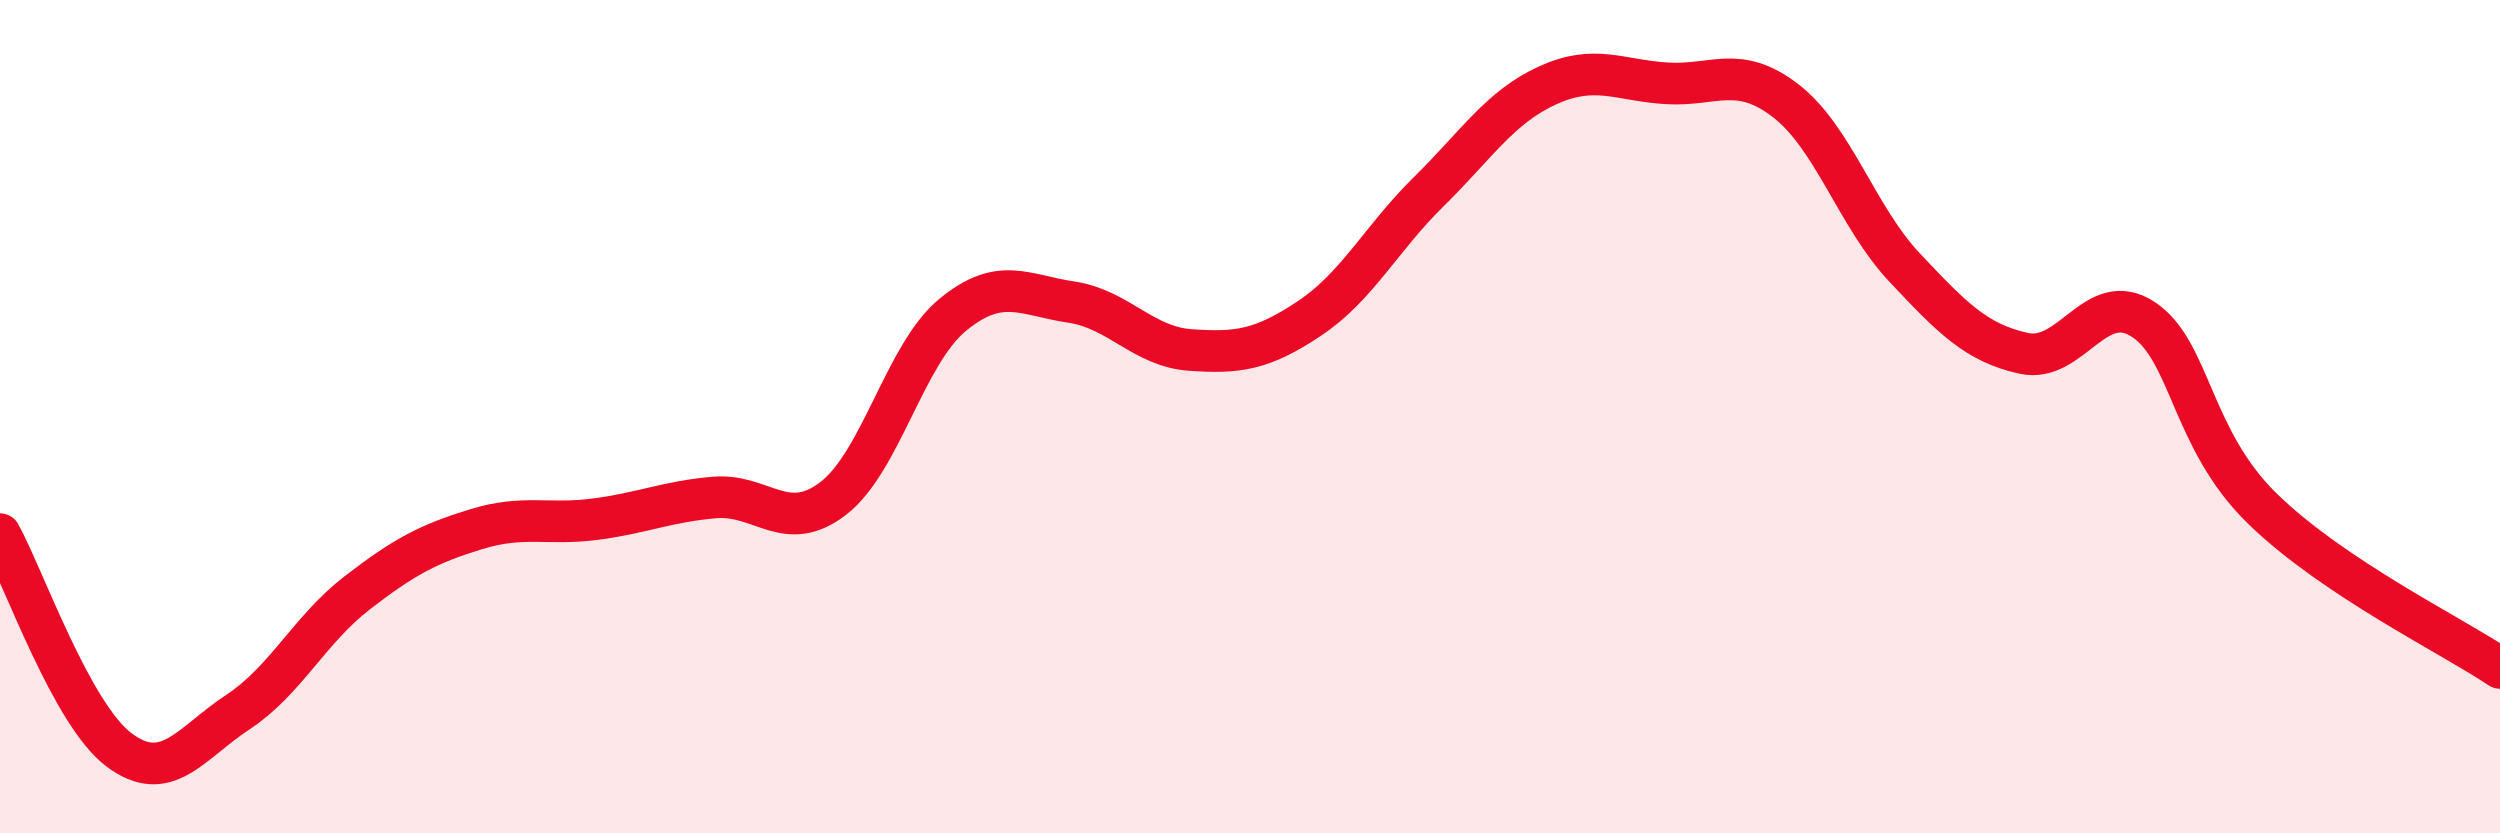
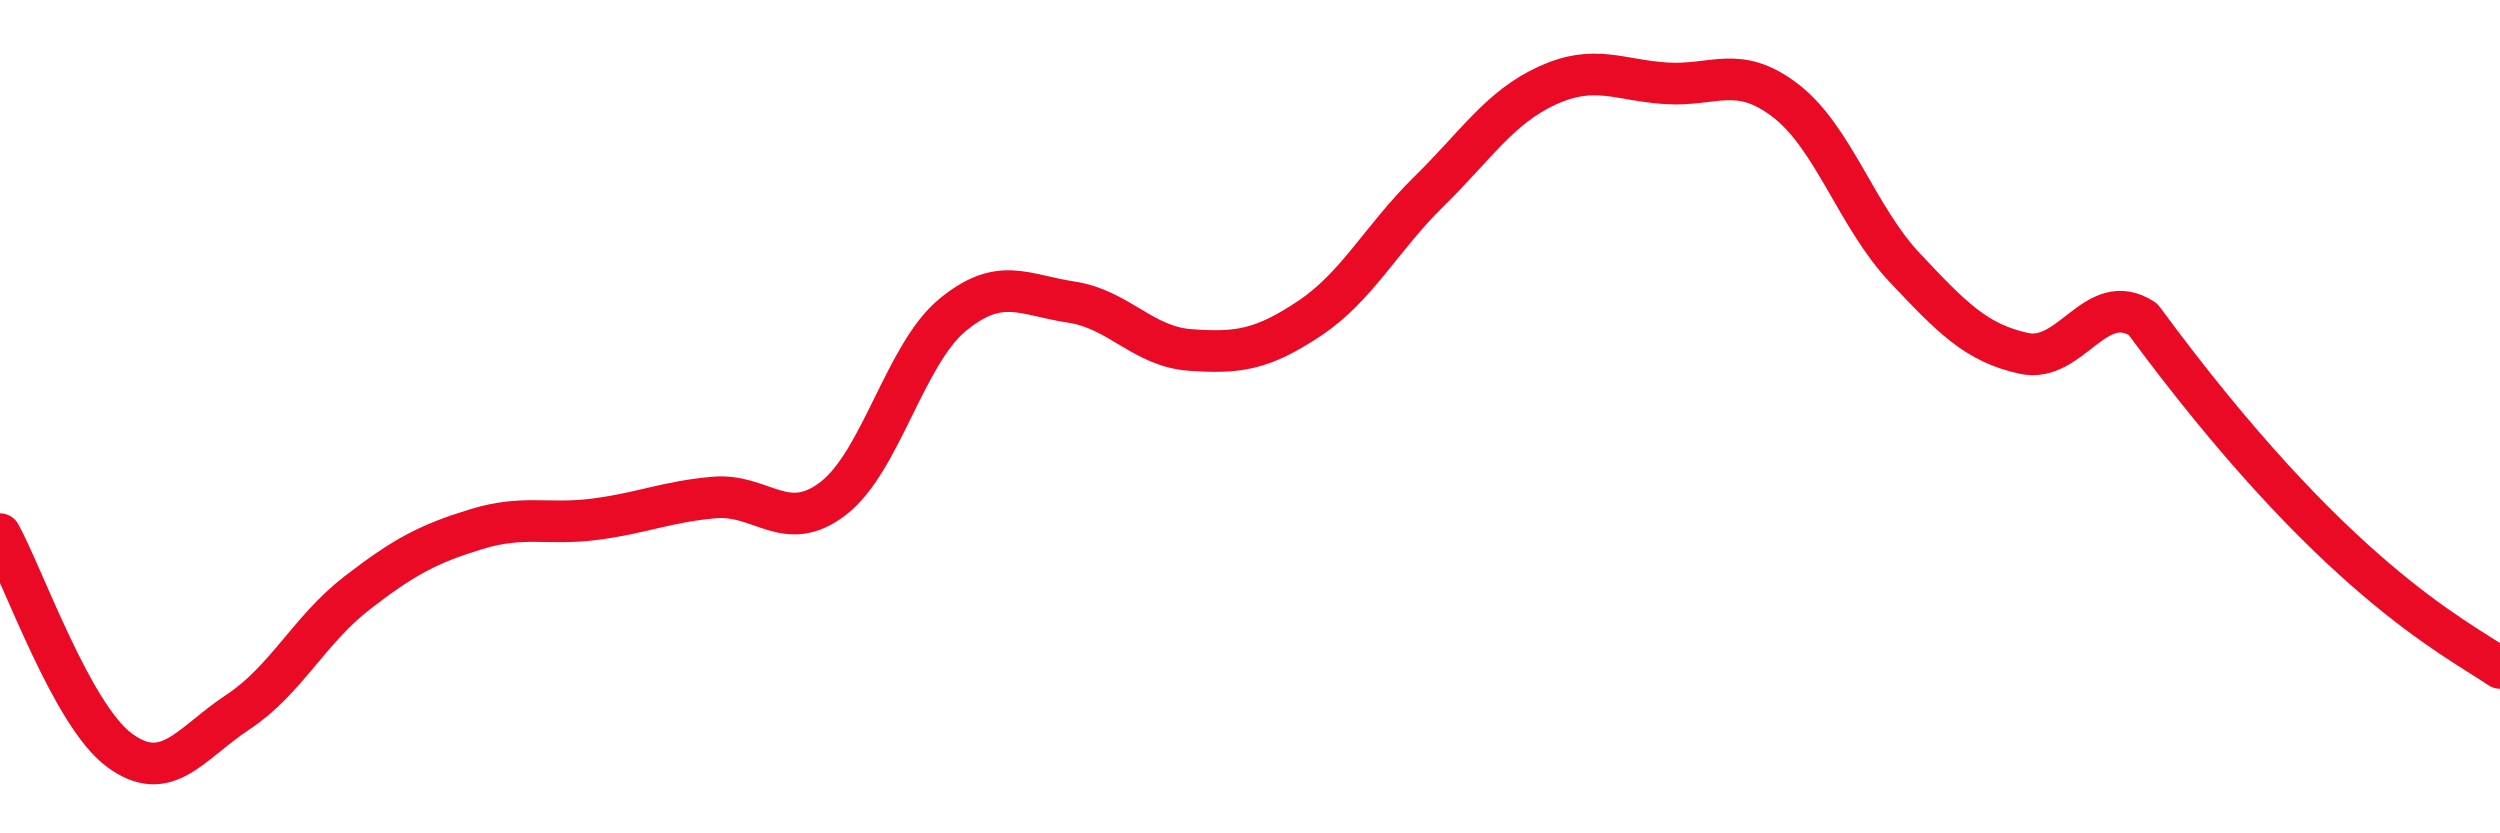
<svg xmlns="http://www.w3.org/2000/svg" width="60" height="20" viewBox="0 0 60 20">
-   <path d="M 0,12.82 C 0.57,13.86 1.72,17.15 2.86,18 C 4,18.85 4.57,17.84 5.71,17.09 C 6.85,16.34 7.43,15.11 8.57,14.23 C 9.71,13.35 10.29,13.05 11.43,12.7 C 12.57,12.35 13.15,12.61 14.29,12.46 C 15.43,12.31 16,12.04 17.14,11.94 C 18.28,11.84 18.86,12.84 20,11.96 C 21.14,11.08 21.72,8.5 22.86,7.56 C 24,6.62 24.57,7.08 25.71,7.25 C 26.85,7.42 27.43,8.32 28.57,8.4 C 29.71,8.48 30.29,8.4 31.43,7.64 C 32.57,6.88 33.15,5.72 34.29,4.6 C 35.43,3.48 36,2.57 37.14,2.05 C 38.28,1.53 38.86,1.93 40,2 C 41.14,2.07 41.72,1.54 42.86,2.42 C 44,3.3 44.57,5.21 45.71,6.42 C 46.85,7.63 47.43,8.23 48.57,8.48 C 49.71,8.73 50.29,6.92 51.43,7.66 C 52.57,8.4 52.58,10.53 54.29,12.2 C 56,13.87 58.86,15.26 60,16.03L60 20L0 20Z" fill="#EB0A25" opacity="0.1" stroke-linecap="round" stroke-linejoin="round" />
-   <path d="M 0,12.82 C 0.57,13.86 1.72,17.15 2.86,18 C 4,18.85 4.57,17.84 5.71,17.09 C 6.85,16.34 7.43,15.11 8.57,14.23 C 9.71,13.35 10.29,13.05 11.43,12.7 C 12.57,12.35 13.15,12.61 14.29,12.46 C 15.43,12.31 16,12.04 17.14,11.94 C 18.28,11.84 18.86,12.84 20,11.96 C 21.14,11.08 21.72,8.5 22.86,7.56 C 24,6.62 24.57,7.08 25.71,7.25 C 26.85,7.42 27.43,8.32 28.57,8.4 C 29.71,8.48 30.29,8.4 31.43,7.64 C 32.57,6.88 33.15,5.72 34.29,4.6 C 35.43,3.48 36,2.57 37.14,2.05 C 38.28,1.53 38.86,1.93 40,2 C 41.14,2.07 41.72,1.54 42.86,2.42 C 44,3.3 44.57,5.21 45.71,6.42 C 46.85,7.63 47.43,8.23 48.57,8.48 C 49.71,8.73 50.29,6.92 51.43,7.66 C 52.57,8.4 52.58,10.53 54.29,12.2 C 56,13.87 58.86,15.26 60,16.03" stroke="#EB0A25" stroke-width="1" fill="none" stroke-linecap="round" stroke-linejoin="round" />
+   <path d="M 0,12.82 C 0.57,13.86 1.72,17.15 2.86,18 C 4,18.85 4.57,17.84 5.71,17.09 C 6.85,16.34 7.43,15.11 8.57,14.23 C 9.71,13.35 10.29,13.05 11.43,12.7 C 12.57,12.35 13.15,12.61 14.29,12.46 C 15.43,12.31 16,12.04 17.14,11.94 C 18.28,11.84 18.86,12.84 20,11.96 C 21.14,11.08 21.72,8.5 22.86,7.56 C 24,6.62 24.57,7.08 25.71,7.25 C 26.85,7.42 27.43,8.32 28.57,8.4 C 29.71,8.48 30.29,8.4 31.43,7.64 C 32.57,6.88 33.15,5.72 34.29,4.6 C 35.43,3.48 36,2.57 37.14,2.05 C 38.28,1.53 38.86,1.93 40,2 C 41.14,2.07 41.72,1.54 42.86,2.42 C 44,3.3 44.57,5.21 45.71,6.42 C 46.85,7.63 47.43,8.23 48.57,8.48 C 49.71,8.73 50.29,6.92 51.43,7.66 C 56,13.87 58.86,15.26 60,16.03" stroke="#EB0A25" stroke-width="1" fill="none" stroke-linecap="round" stroke-linejoin="round" />
</svg>